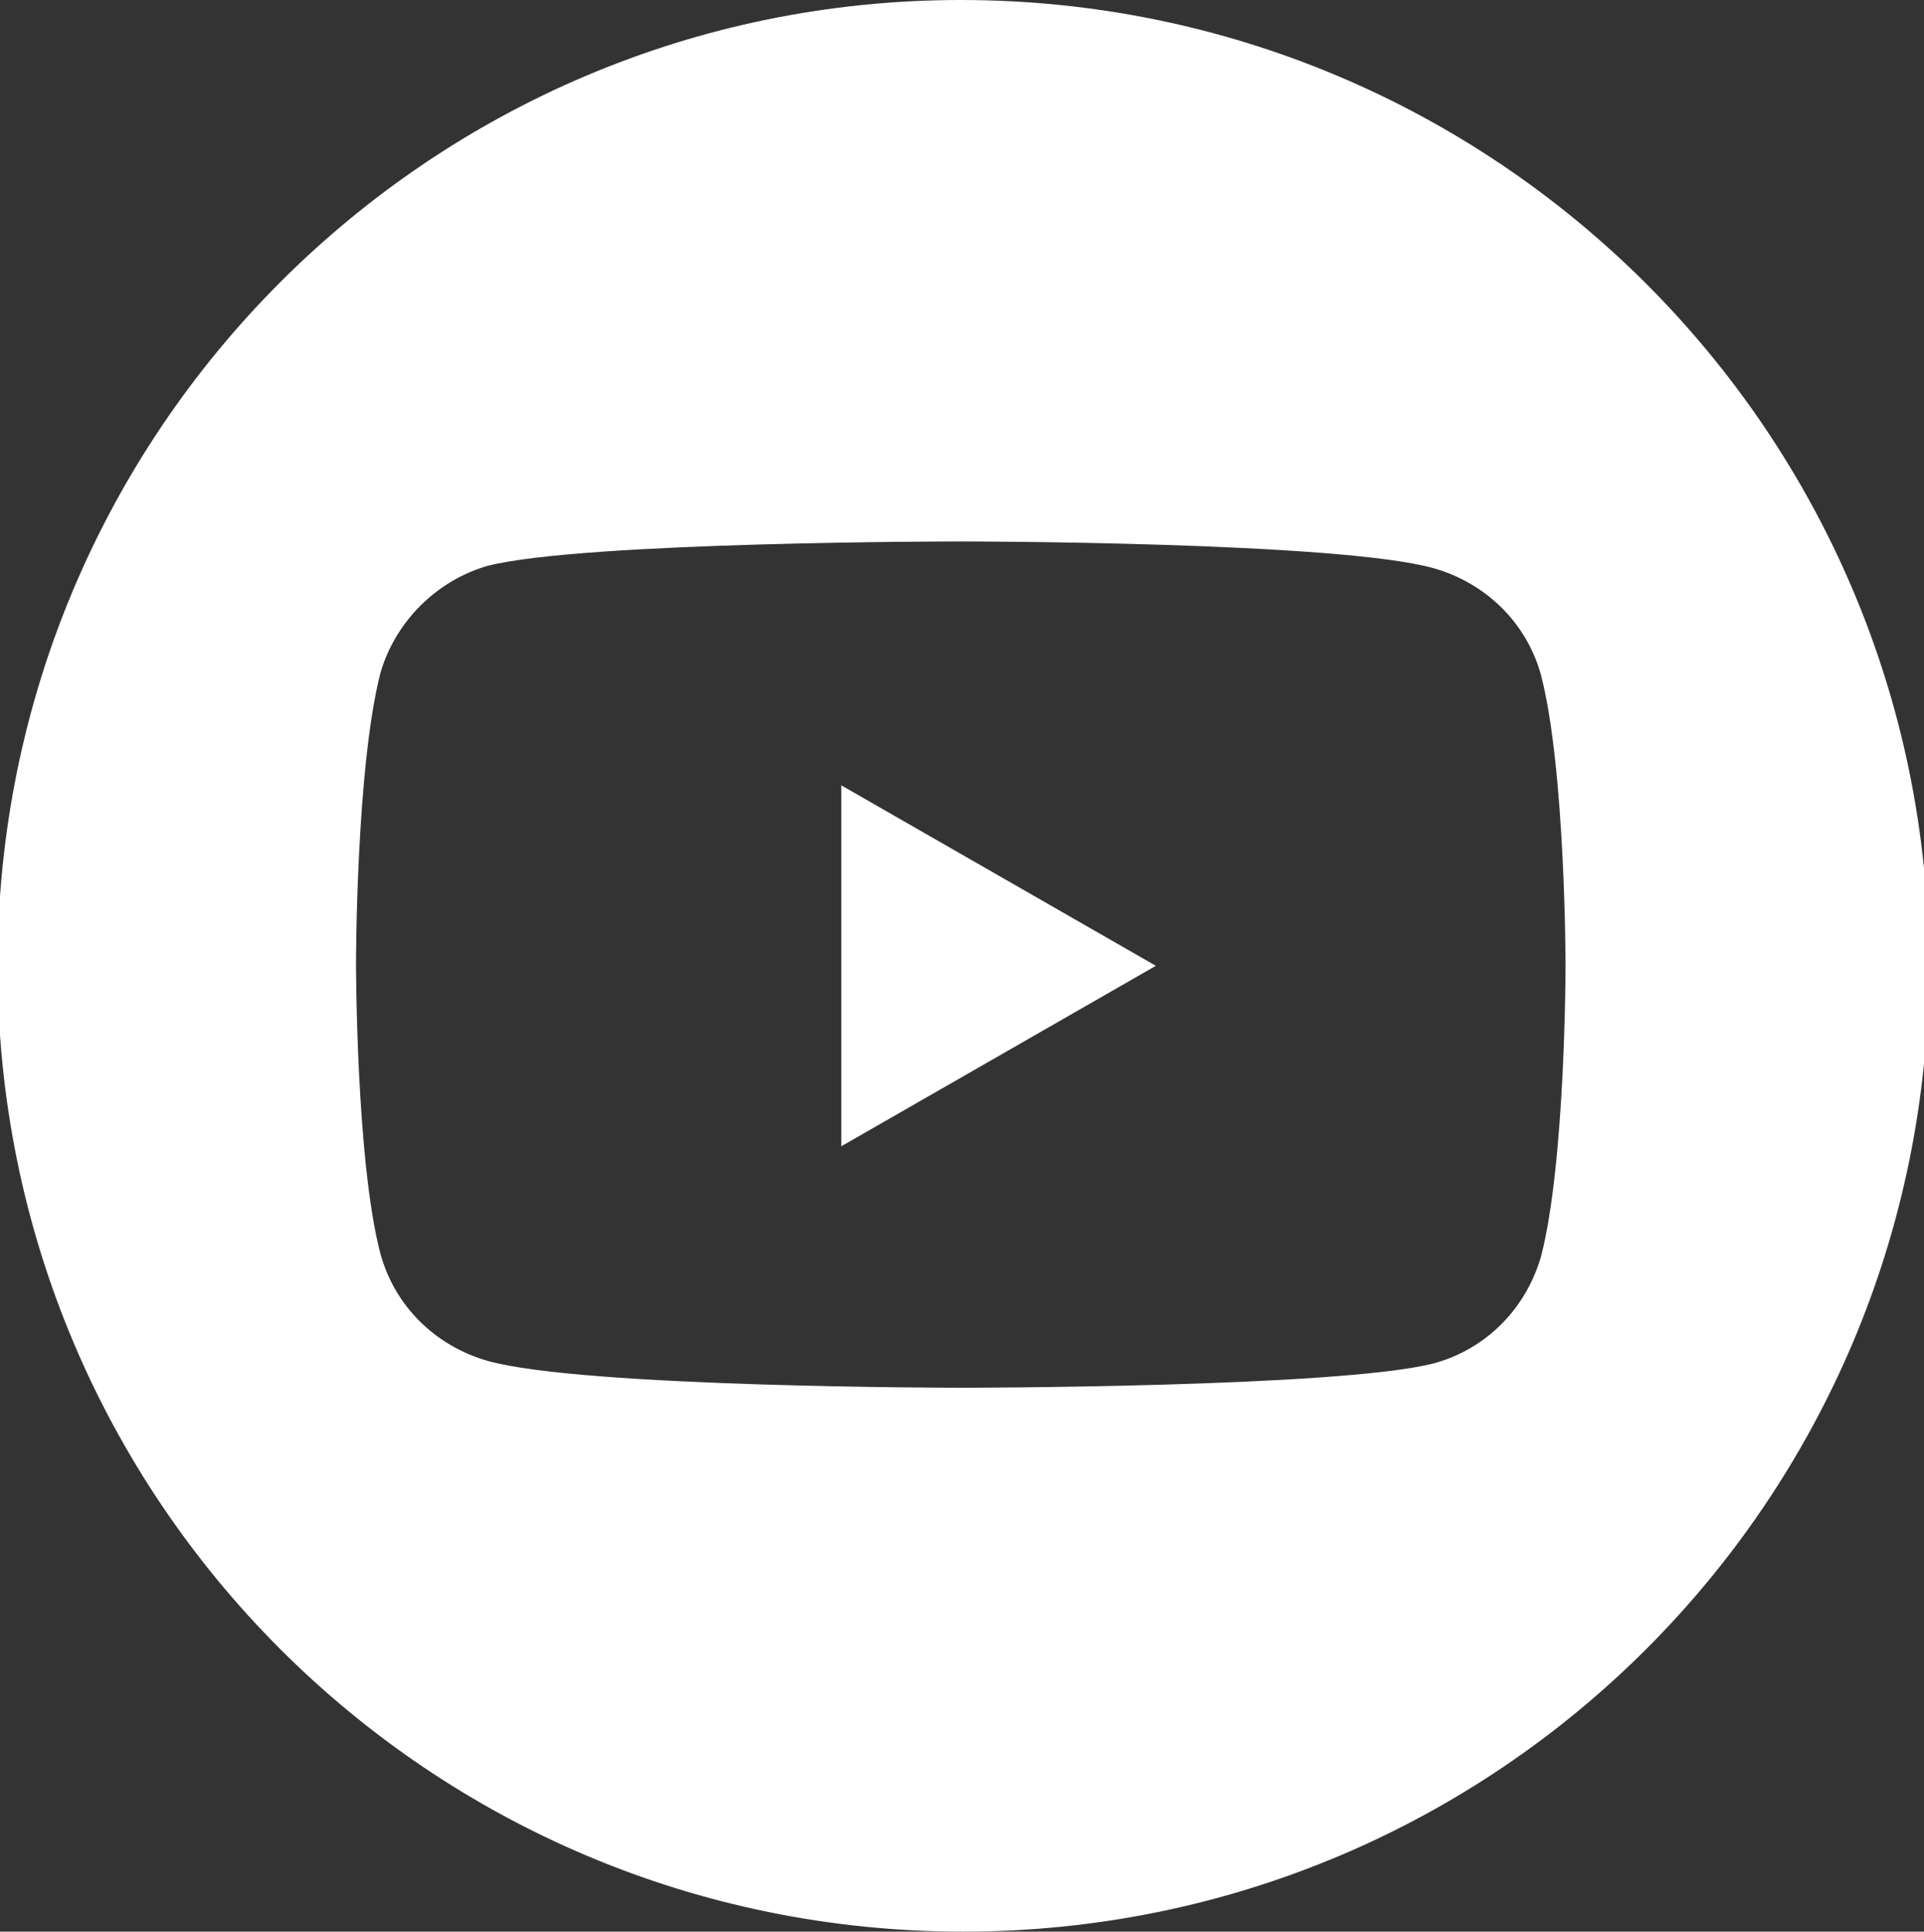
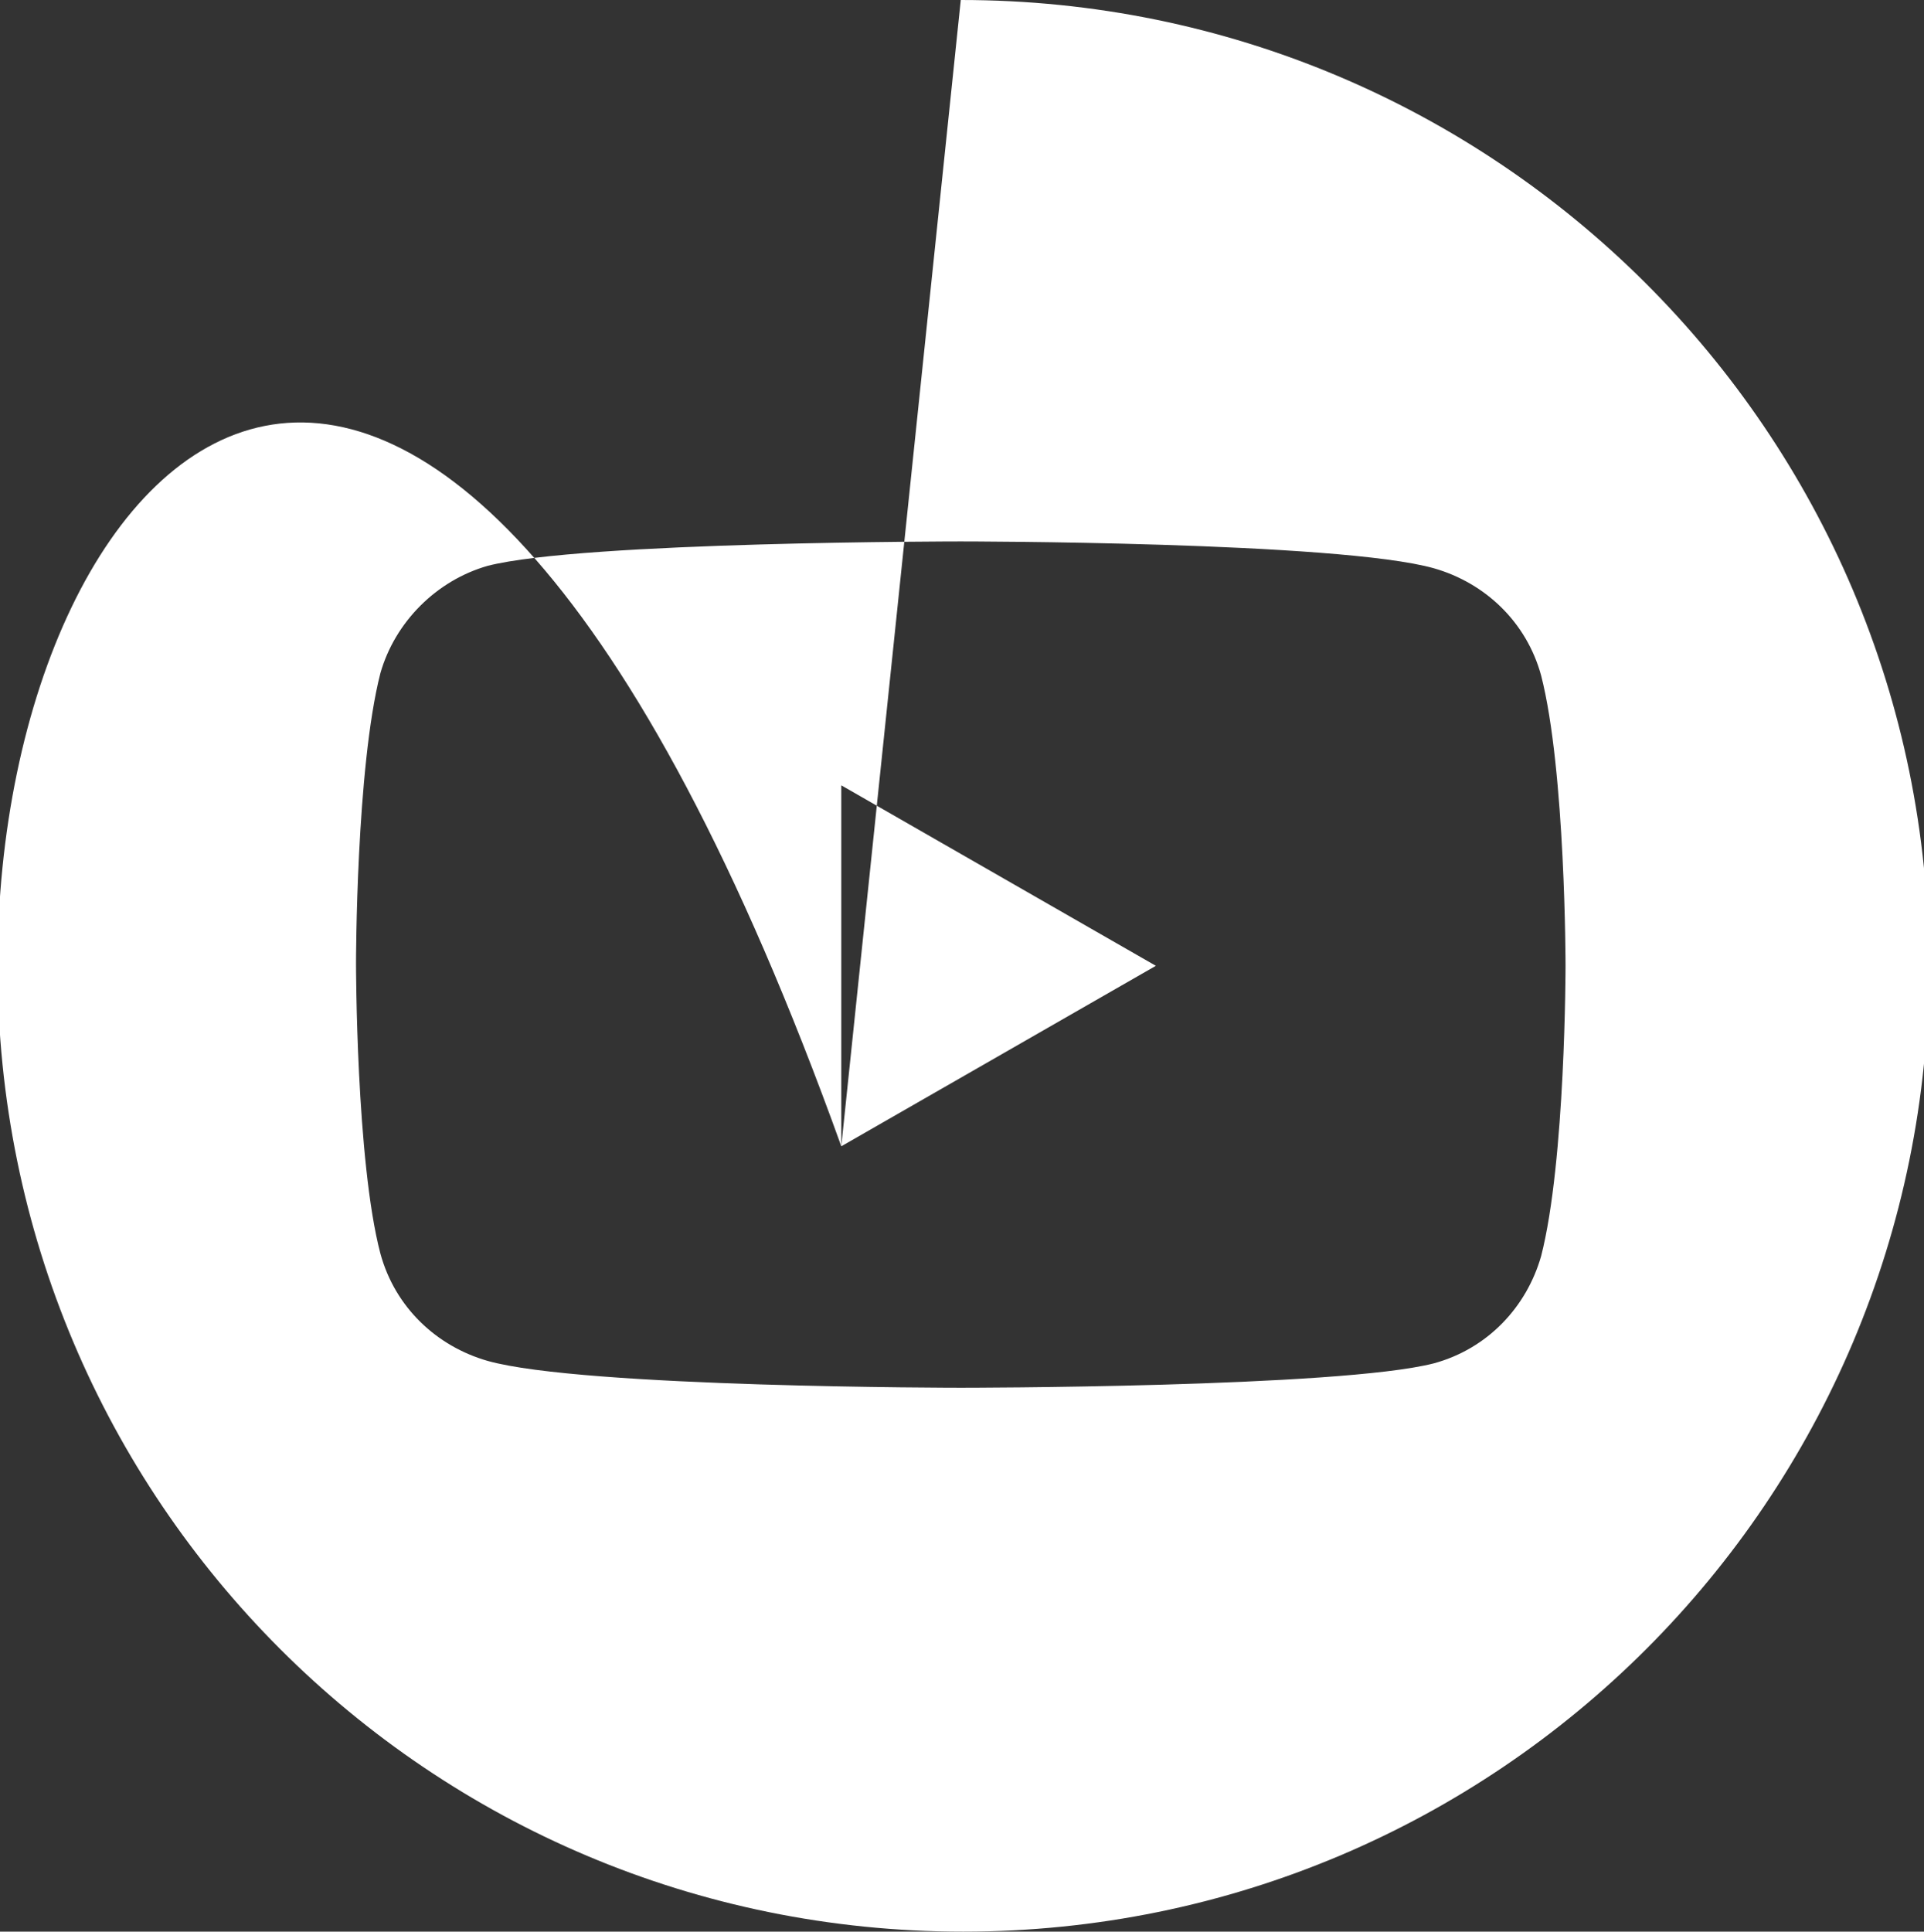
<svg xmlns="http://www.w3.org/2000/svg" version="1.1" id="Layer_1" x="0px" y="0px" viewBox="0 0 78.9 79.2" style="enable-background:new 0 0 78.9 79.2;" xml:space="preserve">
  <rect x="0" y="0" width="78.9" height="79.2" fill="#333333" stroke="none" />
  <style type="text/css"> .st0{fill:#FFFFFF;} </style>
-   <path class="st0" d="M34.5,47l12.9-7.4l-12.9-7.4V47z M34.5,47 M39.4,0C17.6,0-0.1,17.7-0.1,39.6s17.7,39.6,39.6,39.6 s39.6-17.7,39.6-39.6S61.3,0,39.4,0L39.4,0z M64.2,39.6c0,0,0,8-1,11.9c-0.6,2.1-2.2,3.8-4.4,4.4c-3.9,1-19.4,1-19.4,1 s-15.5,0-19.4-1.1c-2.1-0.6-3.8-2.2-4.4-4.4c-1-3.8-1-11.9-1-11.9s0-8,1-11.9c0.6-2.1,2.3-3.8,4.4-4.4c3.9-1,19.4-1,19.4-1 s15.5,0,19.4,1.1c2.1,0.6,3.8,2.2,4.4,4.4C64.2,31.6,64.2,39.6,64.2,39.6L64.2,39.6z M64.2,39.6" />
+   <path class="st0" d="M34.5,47l12.9-7.4l-12.9-7.4V47z M34.5,47 C17.6,0-0.1,17.7-0.1,39.6s17.7,39.6,39.6,39.6 s39.6-17.7,39.6-39.6S61.3,0,39.4,0L39.4,0z M64.2,39.6c0,0,0,8-1,11.9c-0.6,2.1-2.2,3.8-4.4,4.4c-3.9,1-19.4,1-19.4,1 s-15.5,0-19.4-1.1c-2.1-0.6-3.8-2.2-4.4-4.4c-1-3.8-1-11.9-1-11.9s0-8,1-11.9c0.6-2.1,2.3-3.8,4.4-4.4c3.9-1,19.4-1,19.4-1 s15.5,0,19.4,1.1c2.1,0.6,3.8,2.2,4.4,4.4C64.2,31.6,64.2,39.6,64.2,39.6L64.2,39.6z M64.2,39.6" />
</svg>